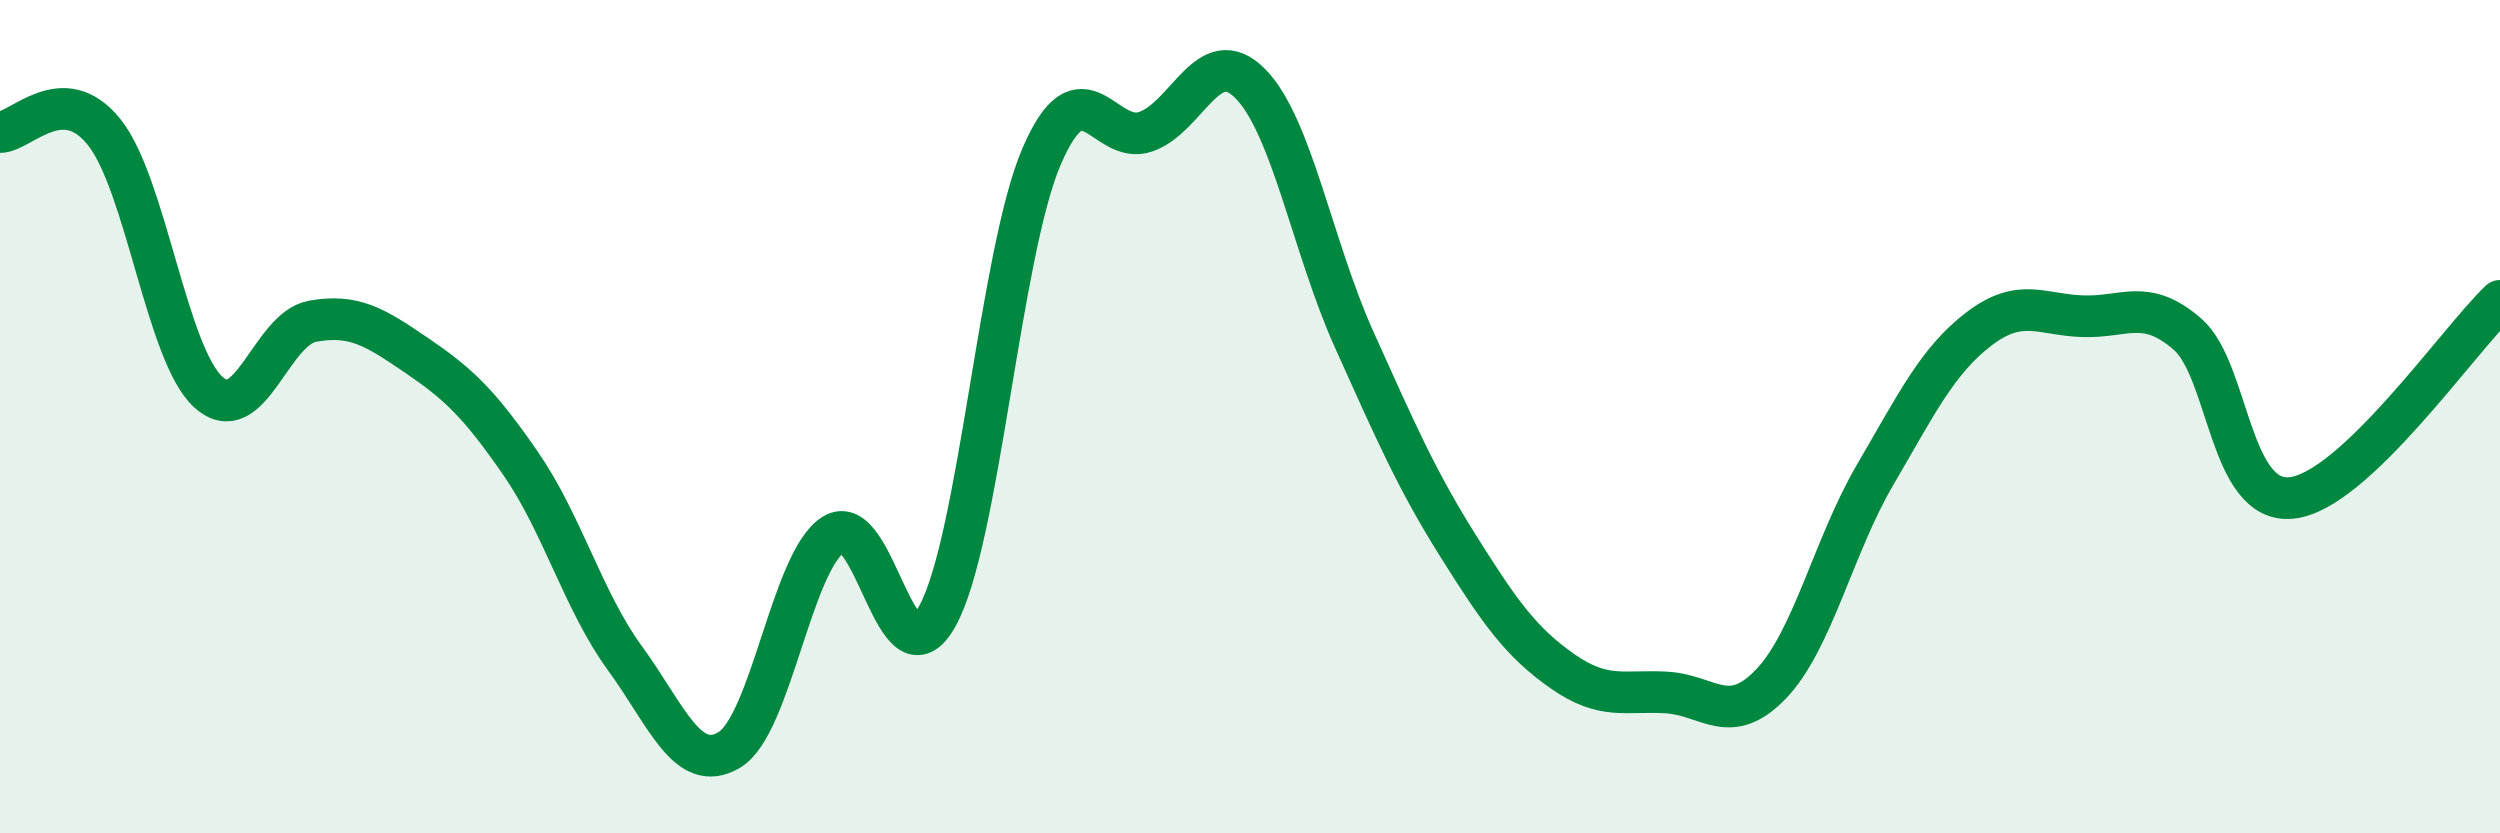
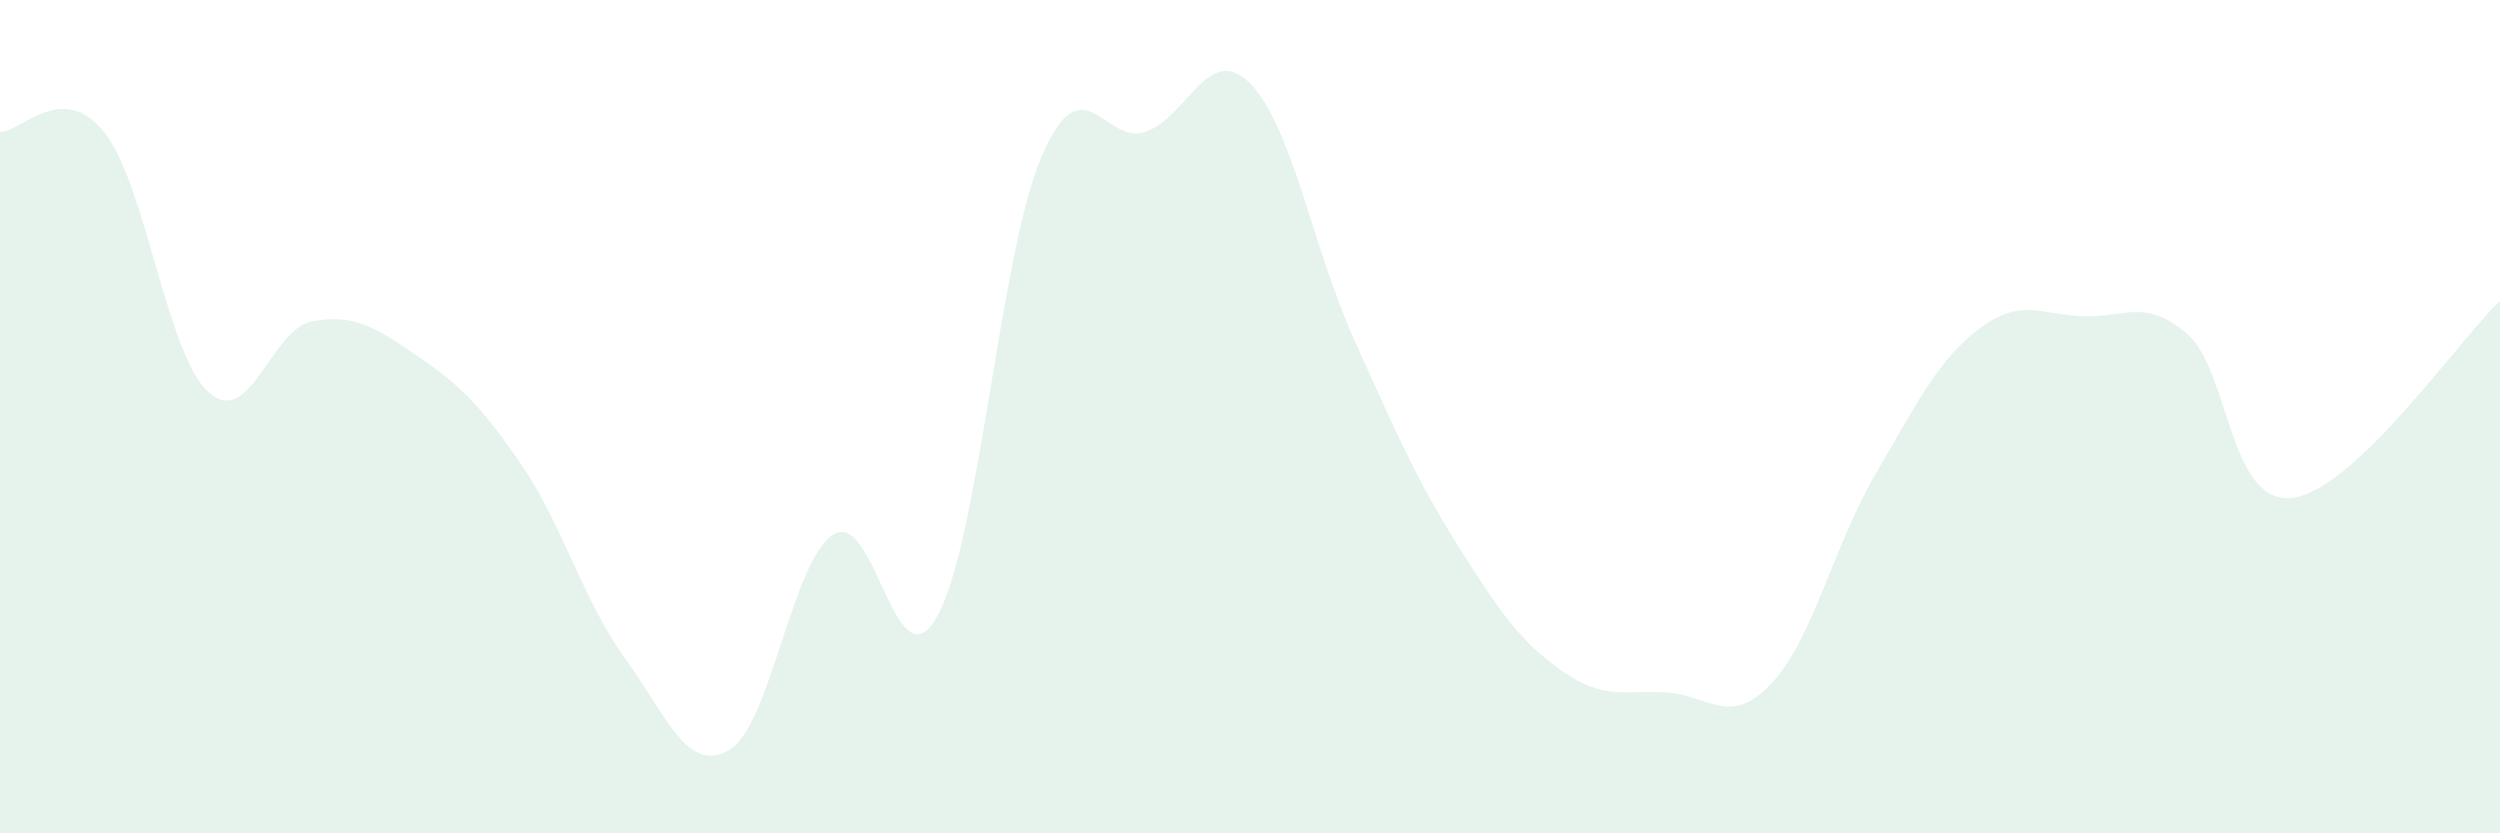
<svg xmlns="http://www.w3.org/2000/svg" width="60" height="20" viewBox="0 0 60 20">
  <path d="M 0,3.17 C 0.5,3.17 1.5,1.92 2.5,3.17 C 3.5,4.42 4,8.5 5,9.41 C 6,10.32 6.5,7.89 7.5,7.71 C 8.5,7.53 9,7.85 10,8.53 C 11,9.21 11.5,9.68 12.5,11.13 C 13.5,12.58 14,14.43 15,15.8 C 16,17.17 16.5,18.59 17.5,18 C 18.5,17.41 19,13.47 20,12.83 C 21,12.19 21.5,16.6 22.5,14.78 C 23.5,12.96 24,6.07 25,3.75 C 26,1.43 26.5,3.51 27.5,3.16 C 28.5,2.81 29,1 30,2 C 31,3 31.5,5.93 32.5,8.15 C 33.5,10.37 34,11.52 35,13.11 C 36,14.7 36.5,15.41 37.5,16.11 C 38.5,16.81 39,16.56 40,16.62 C 41,16.68 41.5,17.46 42.5,16.42 C 43.5,15.38 44,13.11 45,11.4 C 46,9.69 46.5,8.65 47.5,7.89 C 48.5,7.13 49,7.56 50,7.59 C 51,7.62 51.5,7.15 52.5,8.02 C 53.5,8.89 53.5,12.11 55,11.95 C 56.5,11.79 59,8.17 60,7.22L60 20L0 20Z" fill="#008740" opacity="0.1" stroke-linecap="round" stroke-linejoin="round" />
-   <path d="M 0,3.17 C 0.5,3.17 1.5,1.92 2.5,3.17 C 3.5,4.42 4,8.5 5,9.41 C 6,10.32 6.5,7.89 7.5,7.71 C 8.5,7.53 9,7.85 10,8.53 C 11,9.21 11.5,9.68 12.5,11.13 C 13.5,12.58 14,14.43 15,15.8 C 16,17.17 16.5,18.59 17.5,18 C 18.5,17.41 19,13.47 20,12.83 C 21,12.19 21.5,16.6 22.5,14.78 C 23.5,12.96 24,6.07 25,3.75 C 26,1.43 26.5,3.51 27.5,3.16 C 28.5,2.81 29,1 30,2 C 31,3 31.5,5.93 32.5,8.15 C 33.5,10.37 34,11.52 35,13.11 C 36,14.7 36.5,15.41 37.5,16.11 C 38.5,16.81 39,16.56 40,16.62 C 41,16.68 41.5,17.46 42.5,16.42 C 43.5,15.38 44,13.11 45,11.4 C 46,9.69 46.5,8.65 47.5,7.89 C 48.5,7.13 49,7.56 50,7.59 C 51,7.62 51.5,7.15 52.5,8.02 C 53.5,8.89 53.5,12.11 55,11.95 C 56.5,11.79 59,8.17 60,7.22" stroke="#008740" stroke-width="1" fill="none" stroke-linecap="round" stroke-linejoin="round" />
</svg>